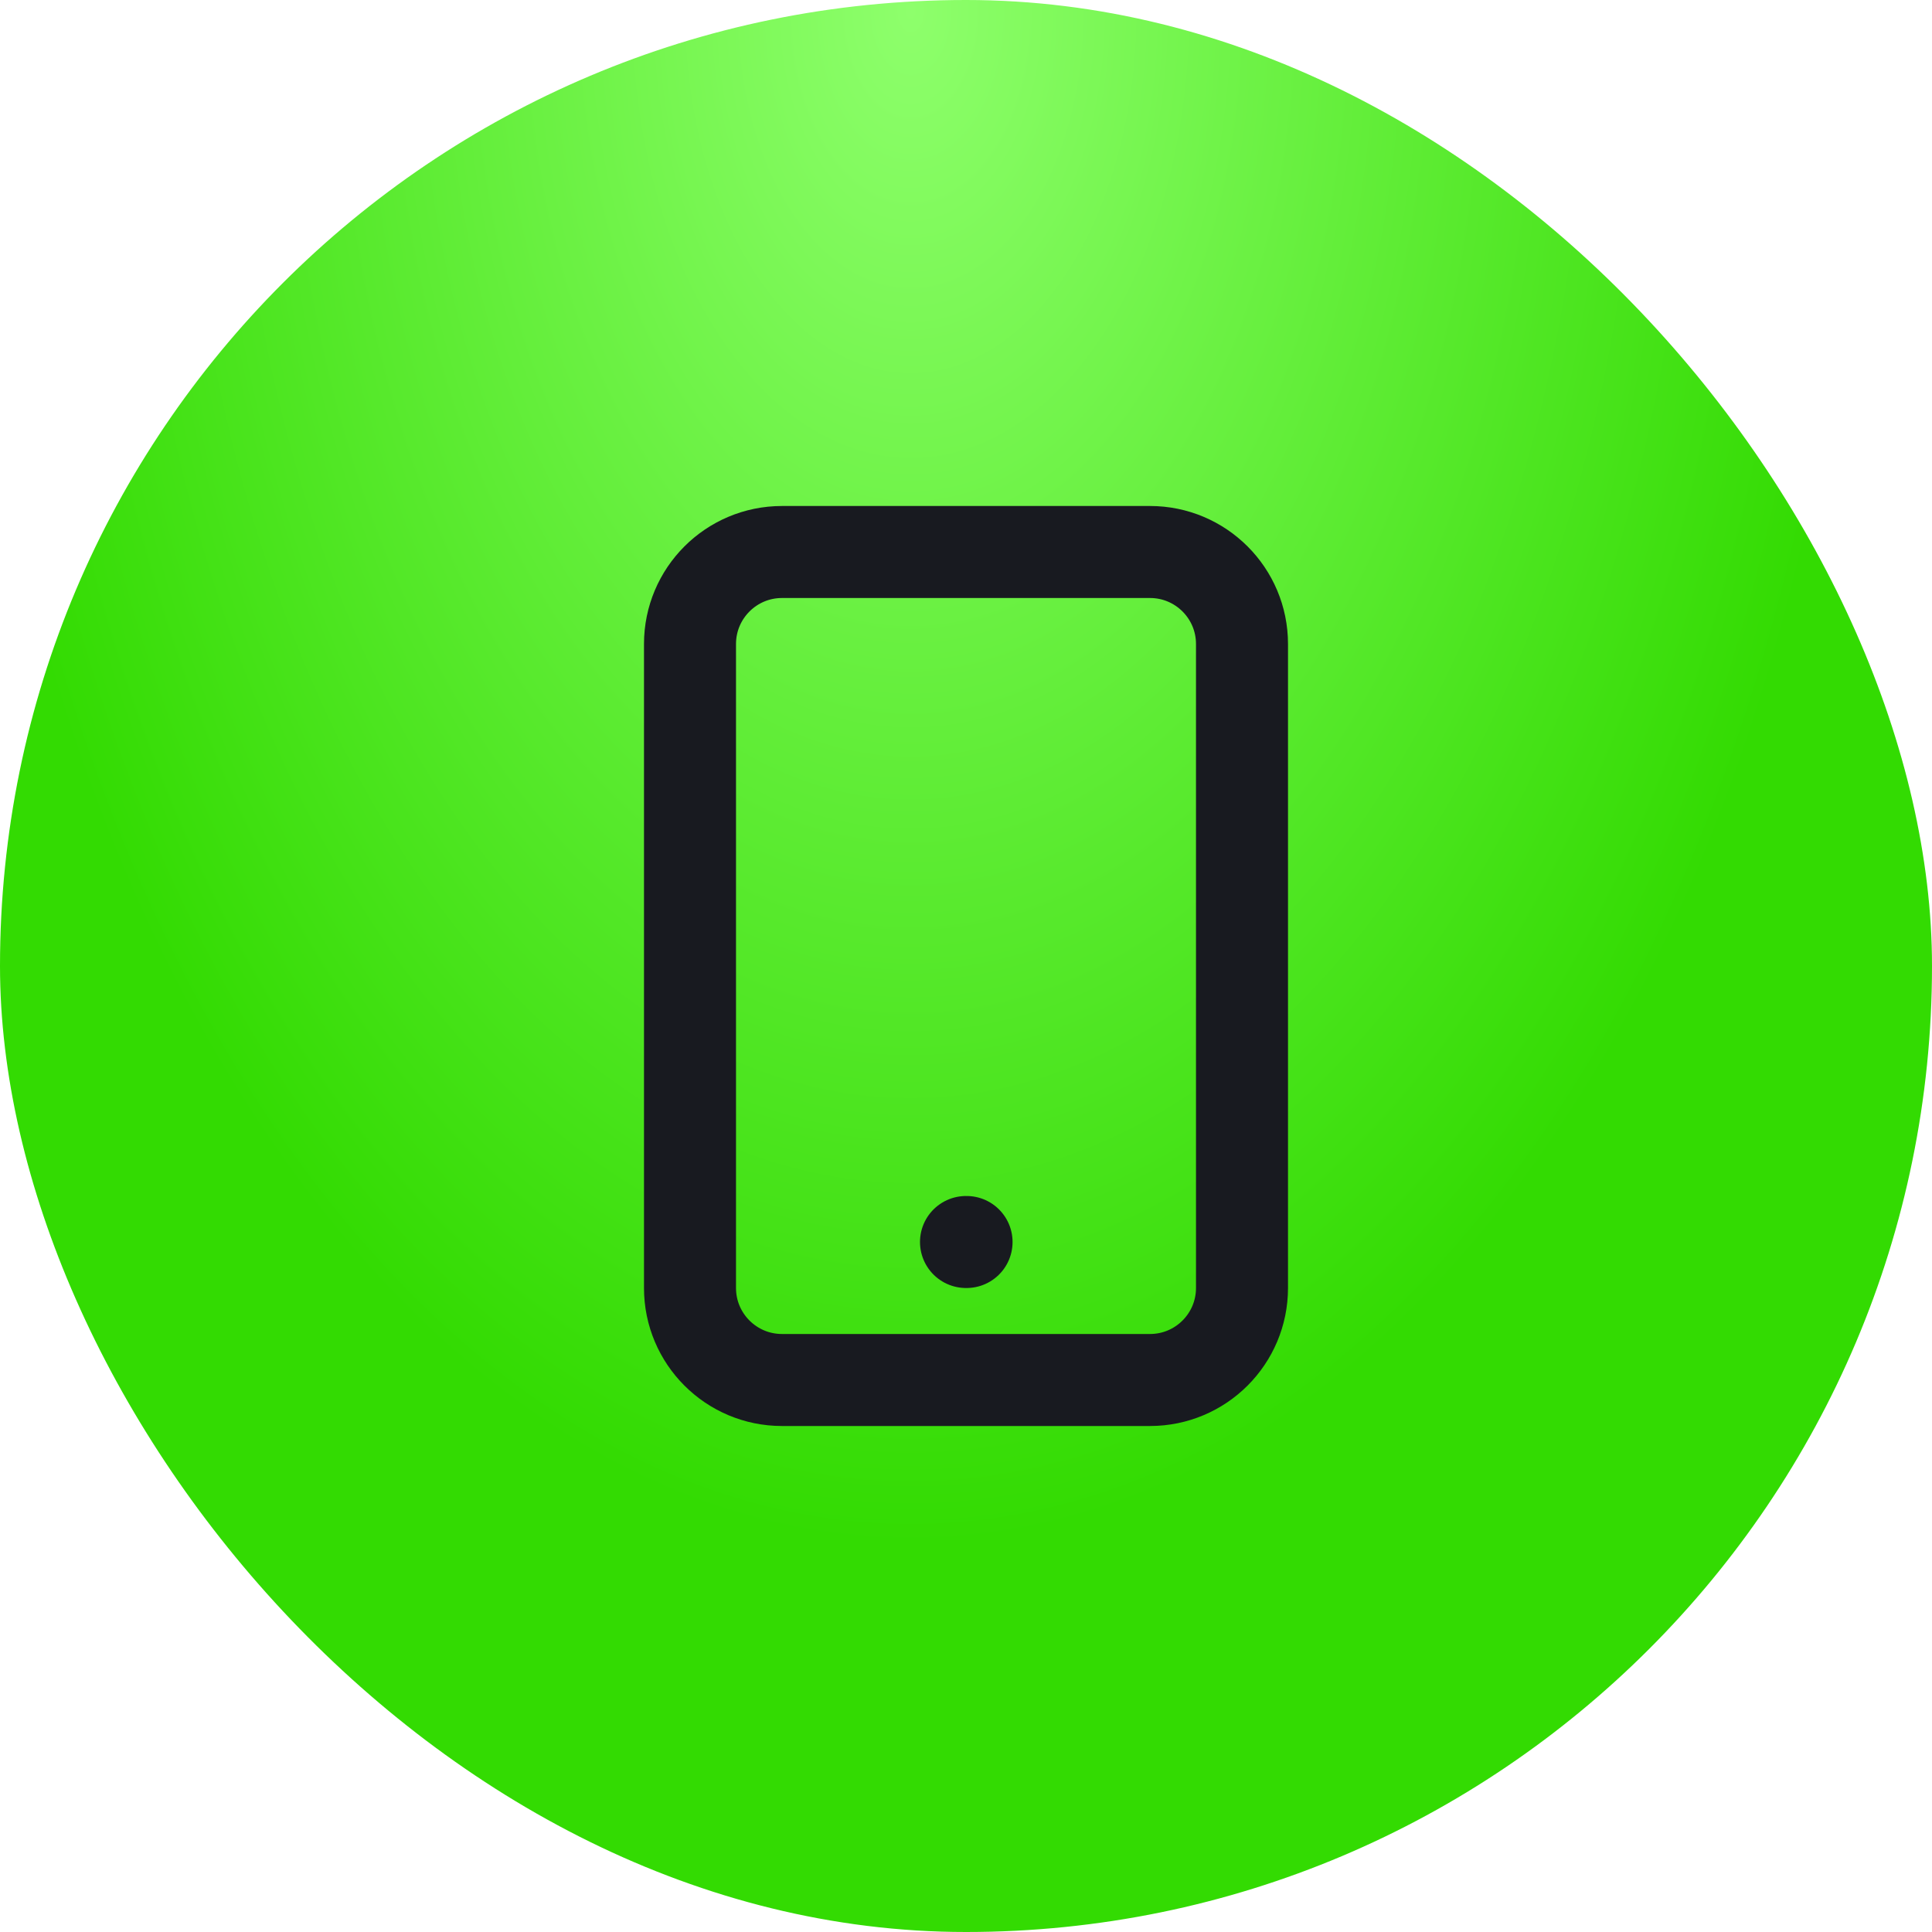
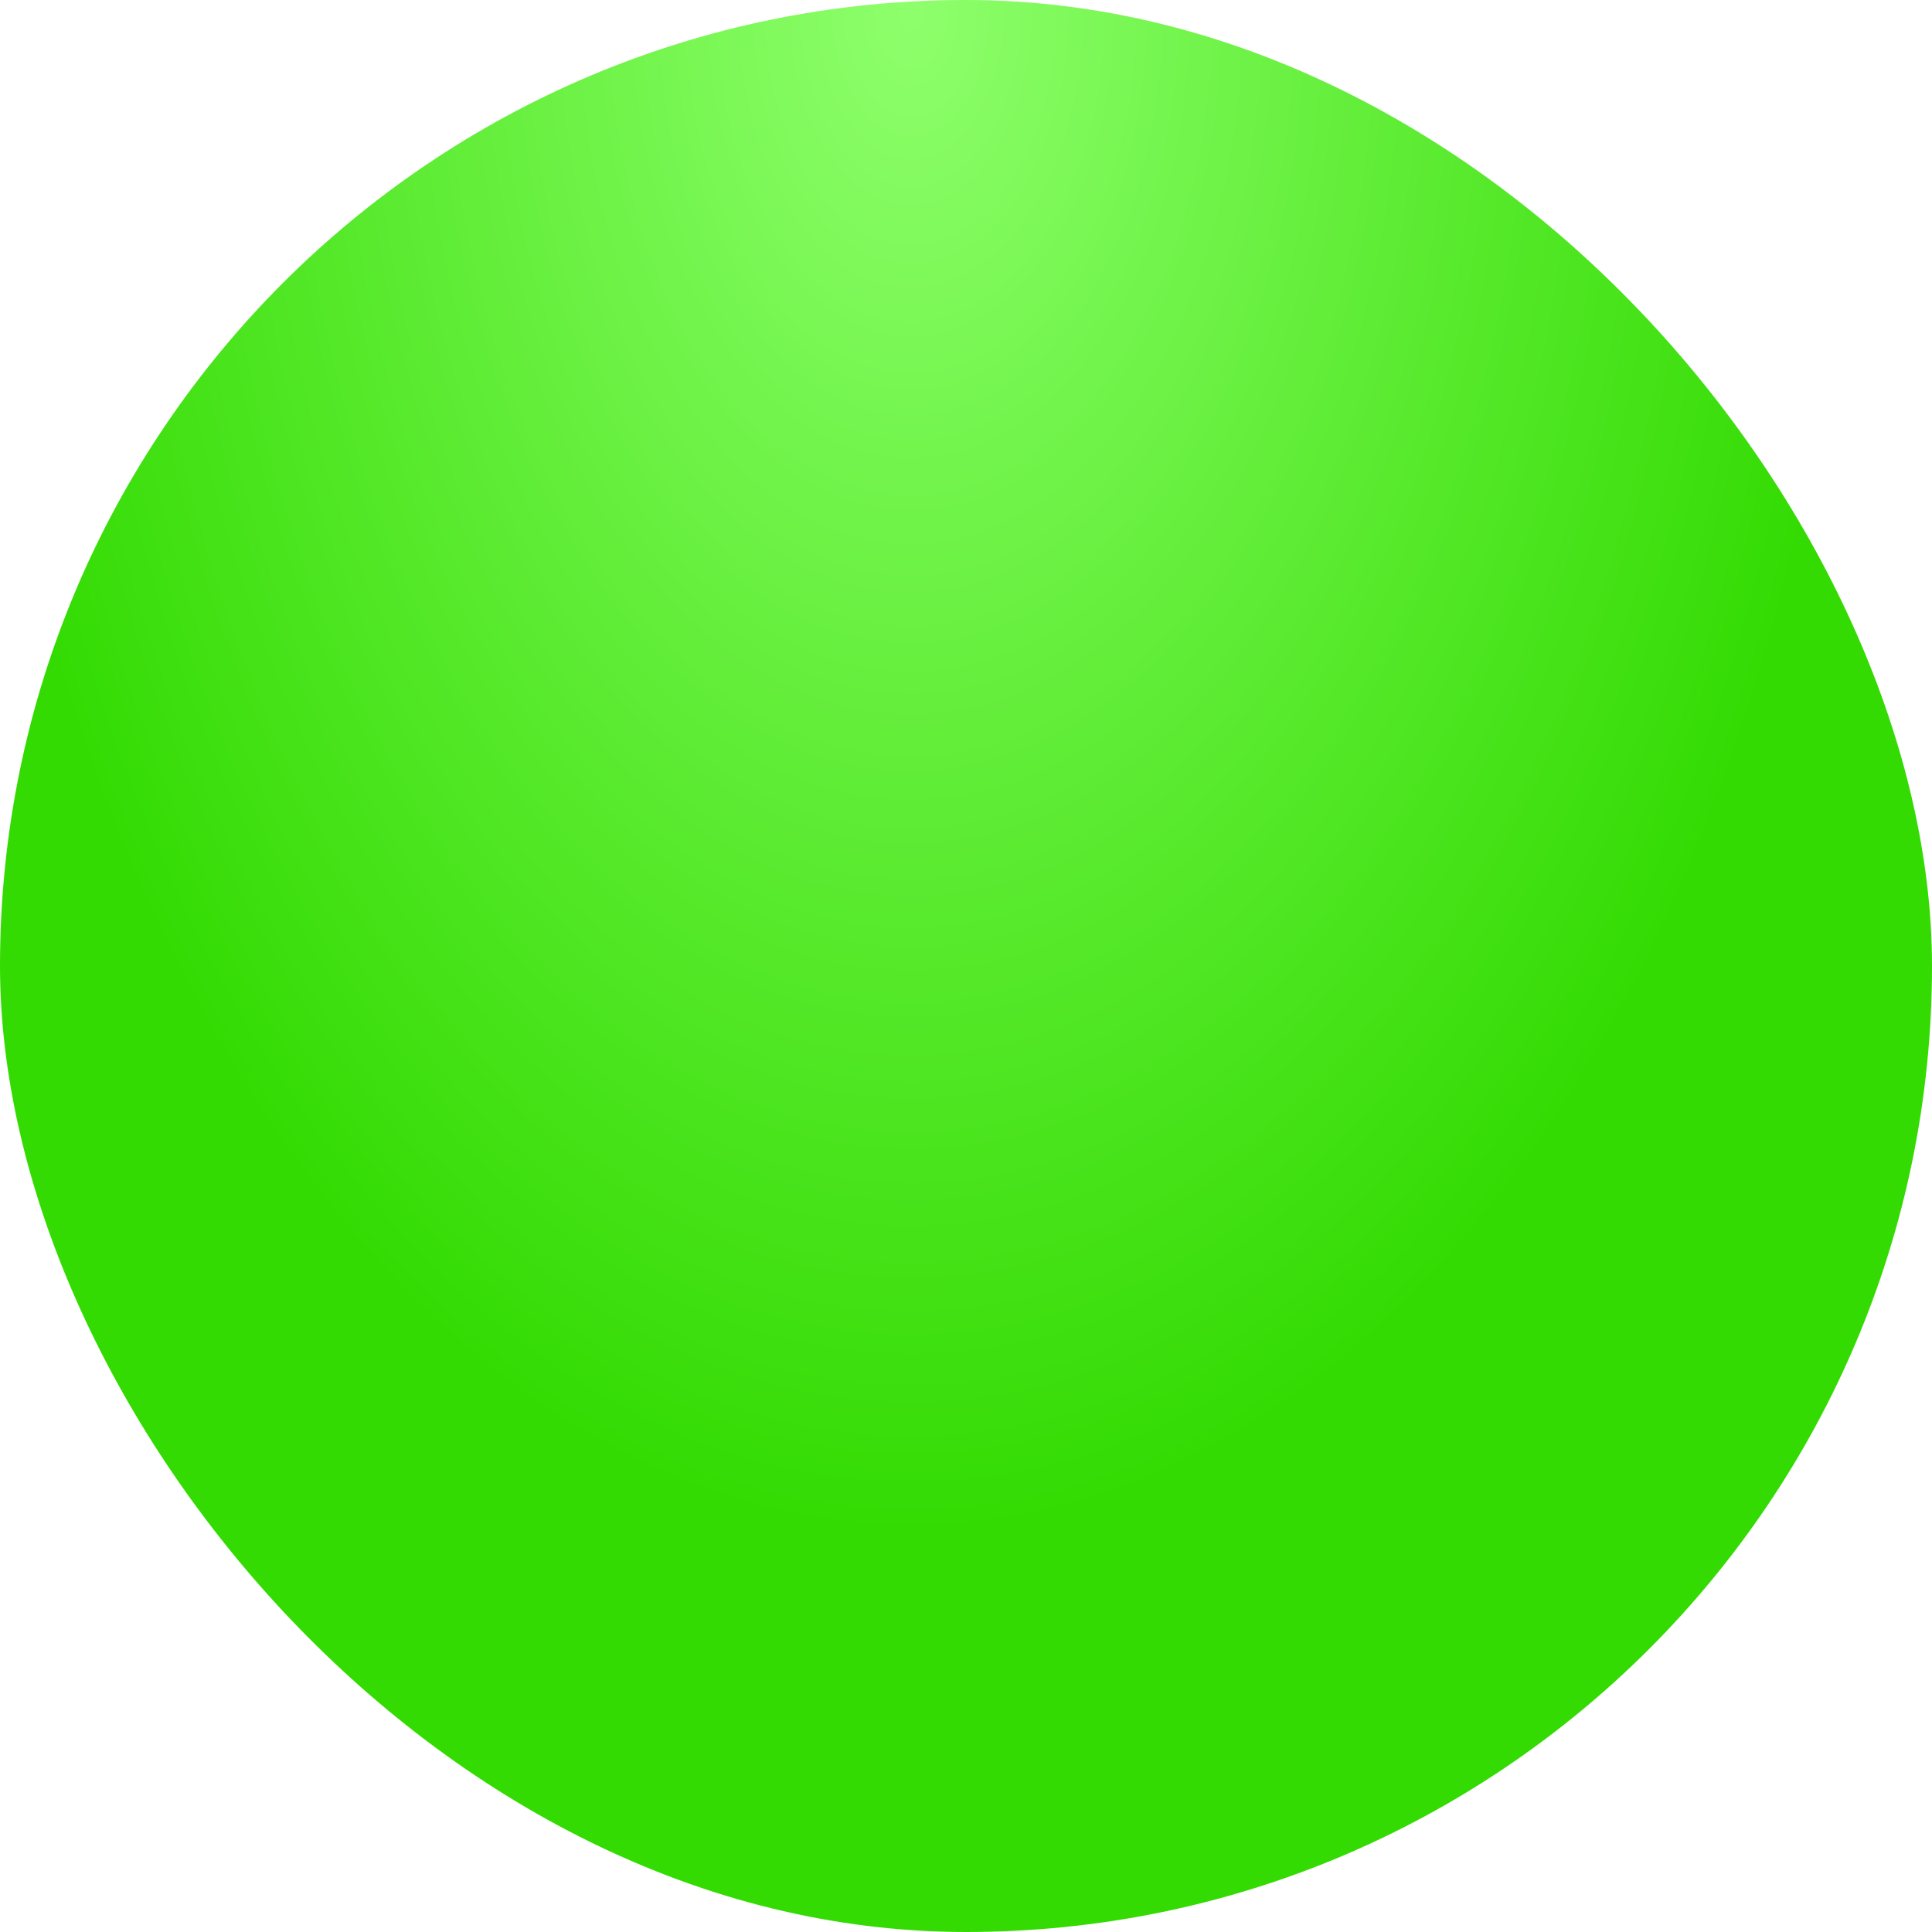
<svg xmlns="http://www.w3.org/2000/svg" width="56" height="56" viewBox="0 0 56 56" fill="none">
  <rect width="56" height="56" rx="28" fill="url(#paint0_radial_435_22702)" />
-   <path d="M28 36H28.016M20 18.667V37.333C20 38.806 21.194 40 22.667 40H33.333C34.806 40 36 38.806 36 37.333L36 18.667C36 17.194 34.806 16 33.333 16H22.667C21.194 16 20 17.194 20 18.667Z" stroke="#181A20" stroke-width="2.667" stroke-linecap="round" stroke-linejoin="round" />
  <defs>
    <radialGradient id="paint0_radial_435_22702" cx="0" cy="0" r="1" gradientUnits="userSpaceOnUse" gradientTransform="translate(26.403 4.25732e-06) rotate(90) scale(44.984 27.651)">
      <stop stop-color="#8EFF6C" />
      <stop offset="1" stop-color="#33DB02" />
    </radialGradient>
  </defs>
</svg>